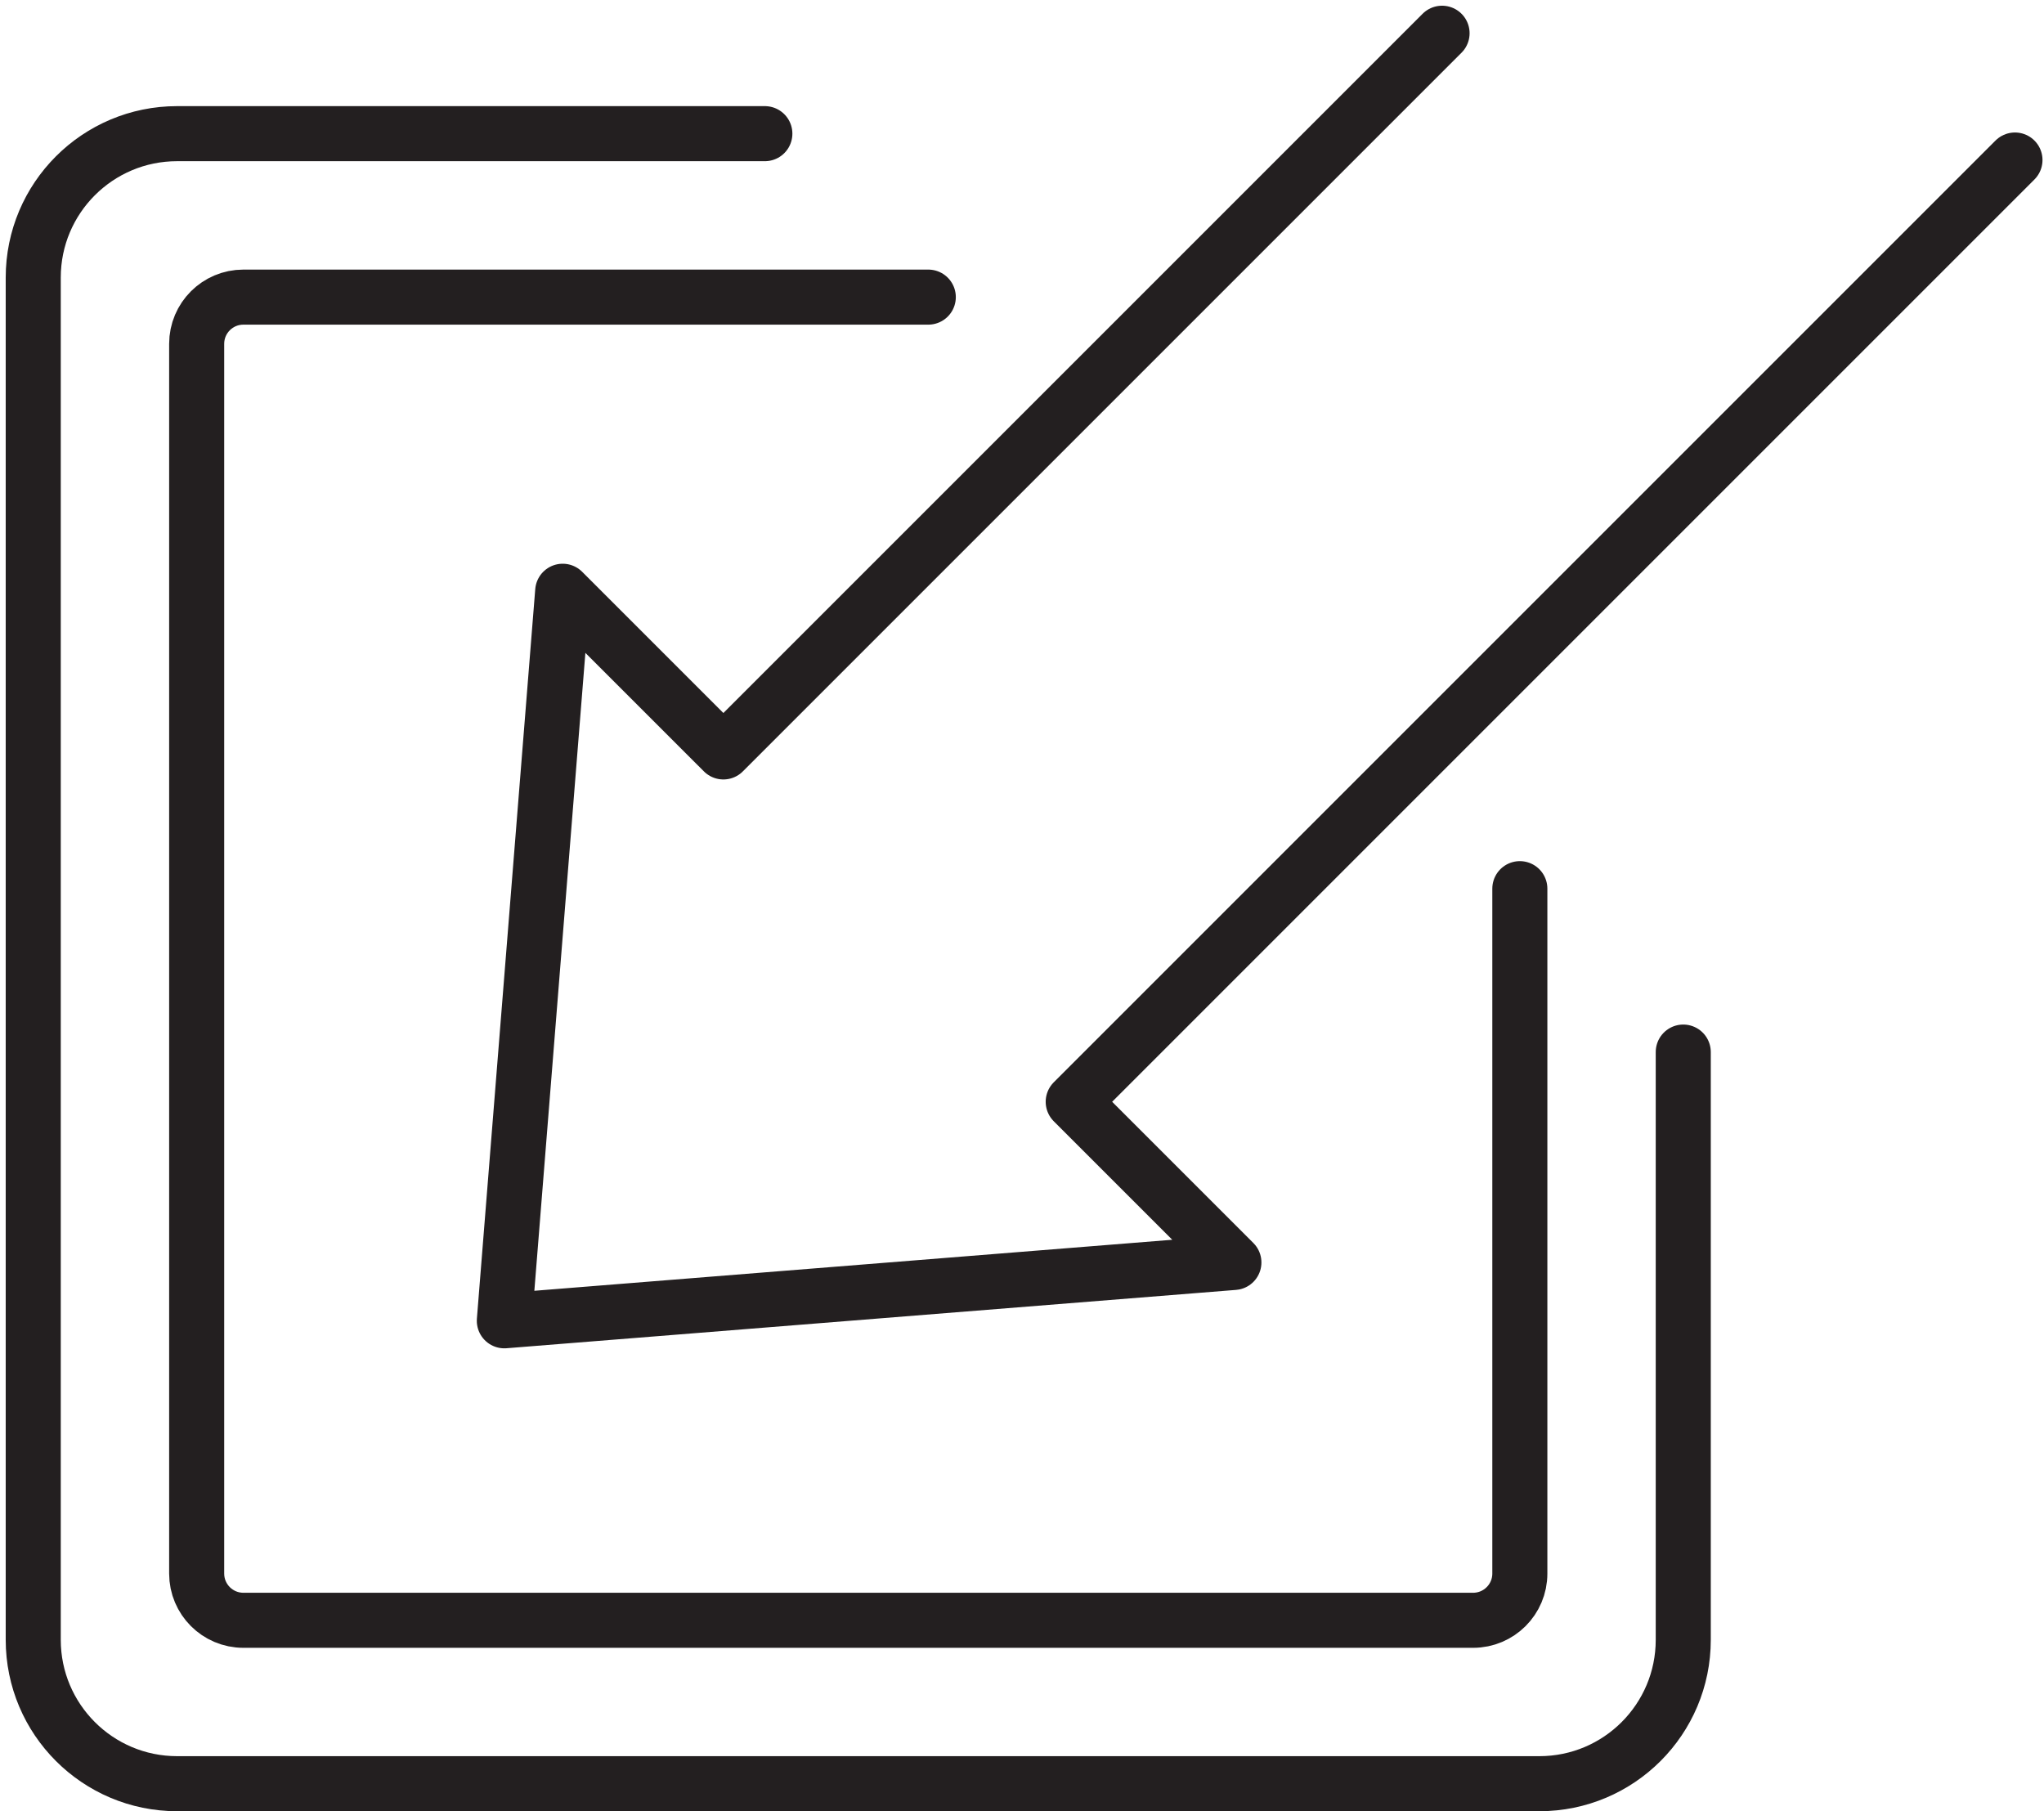
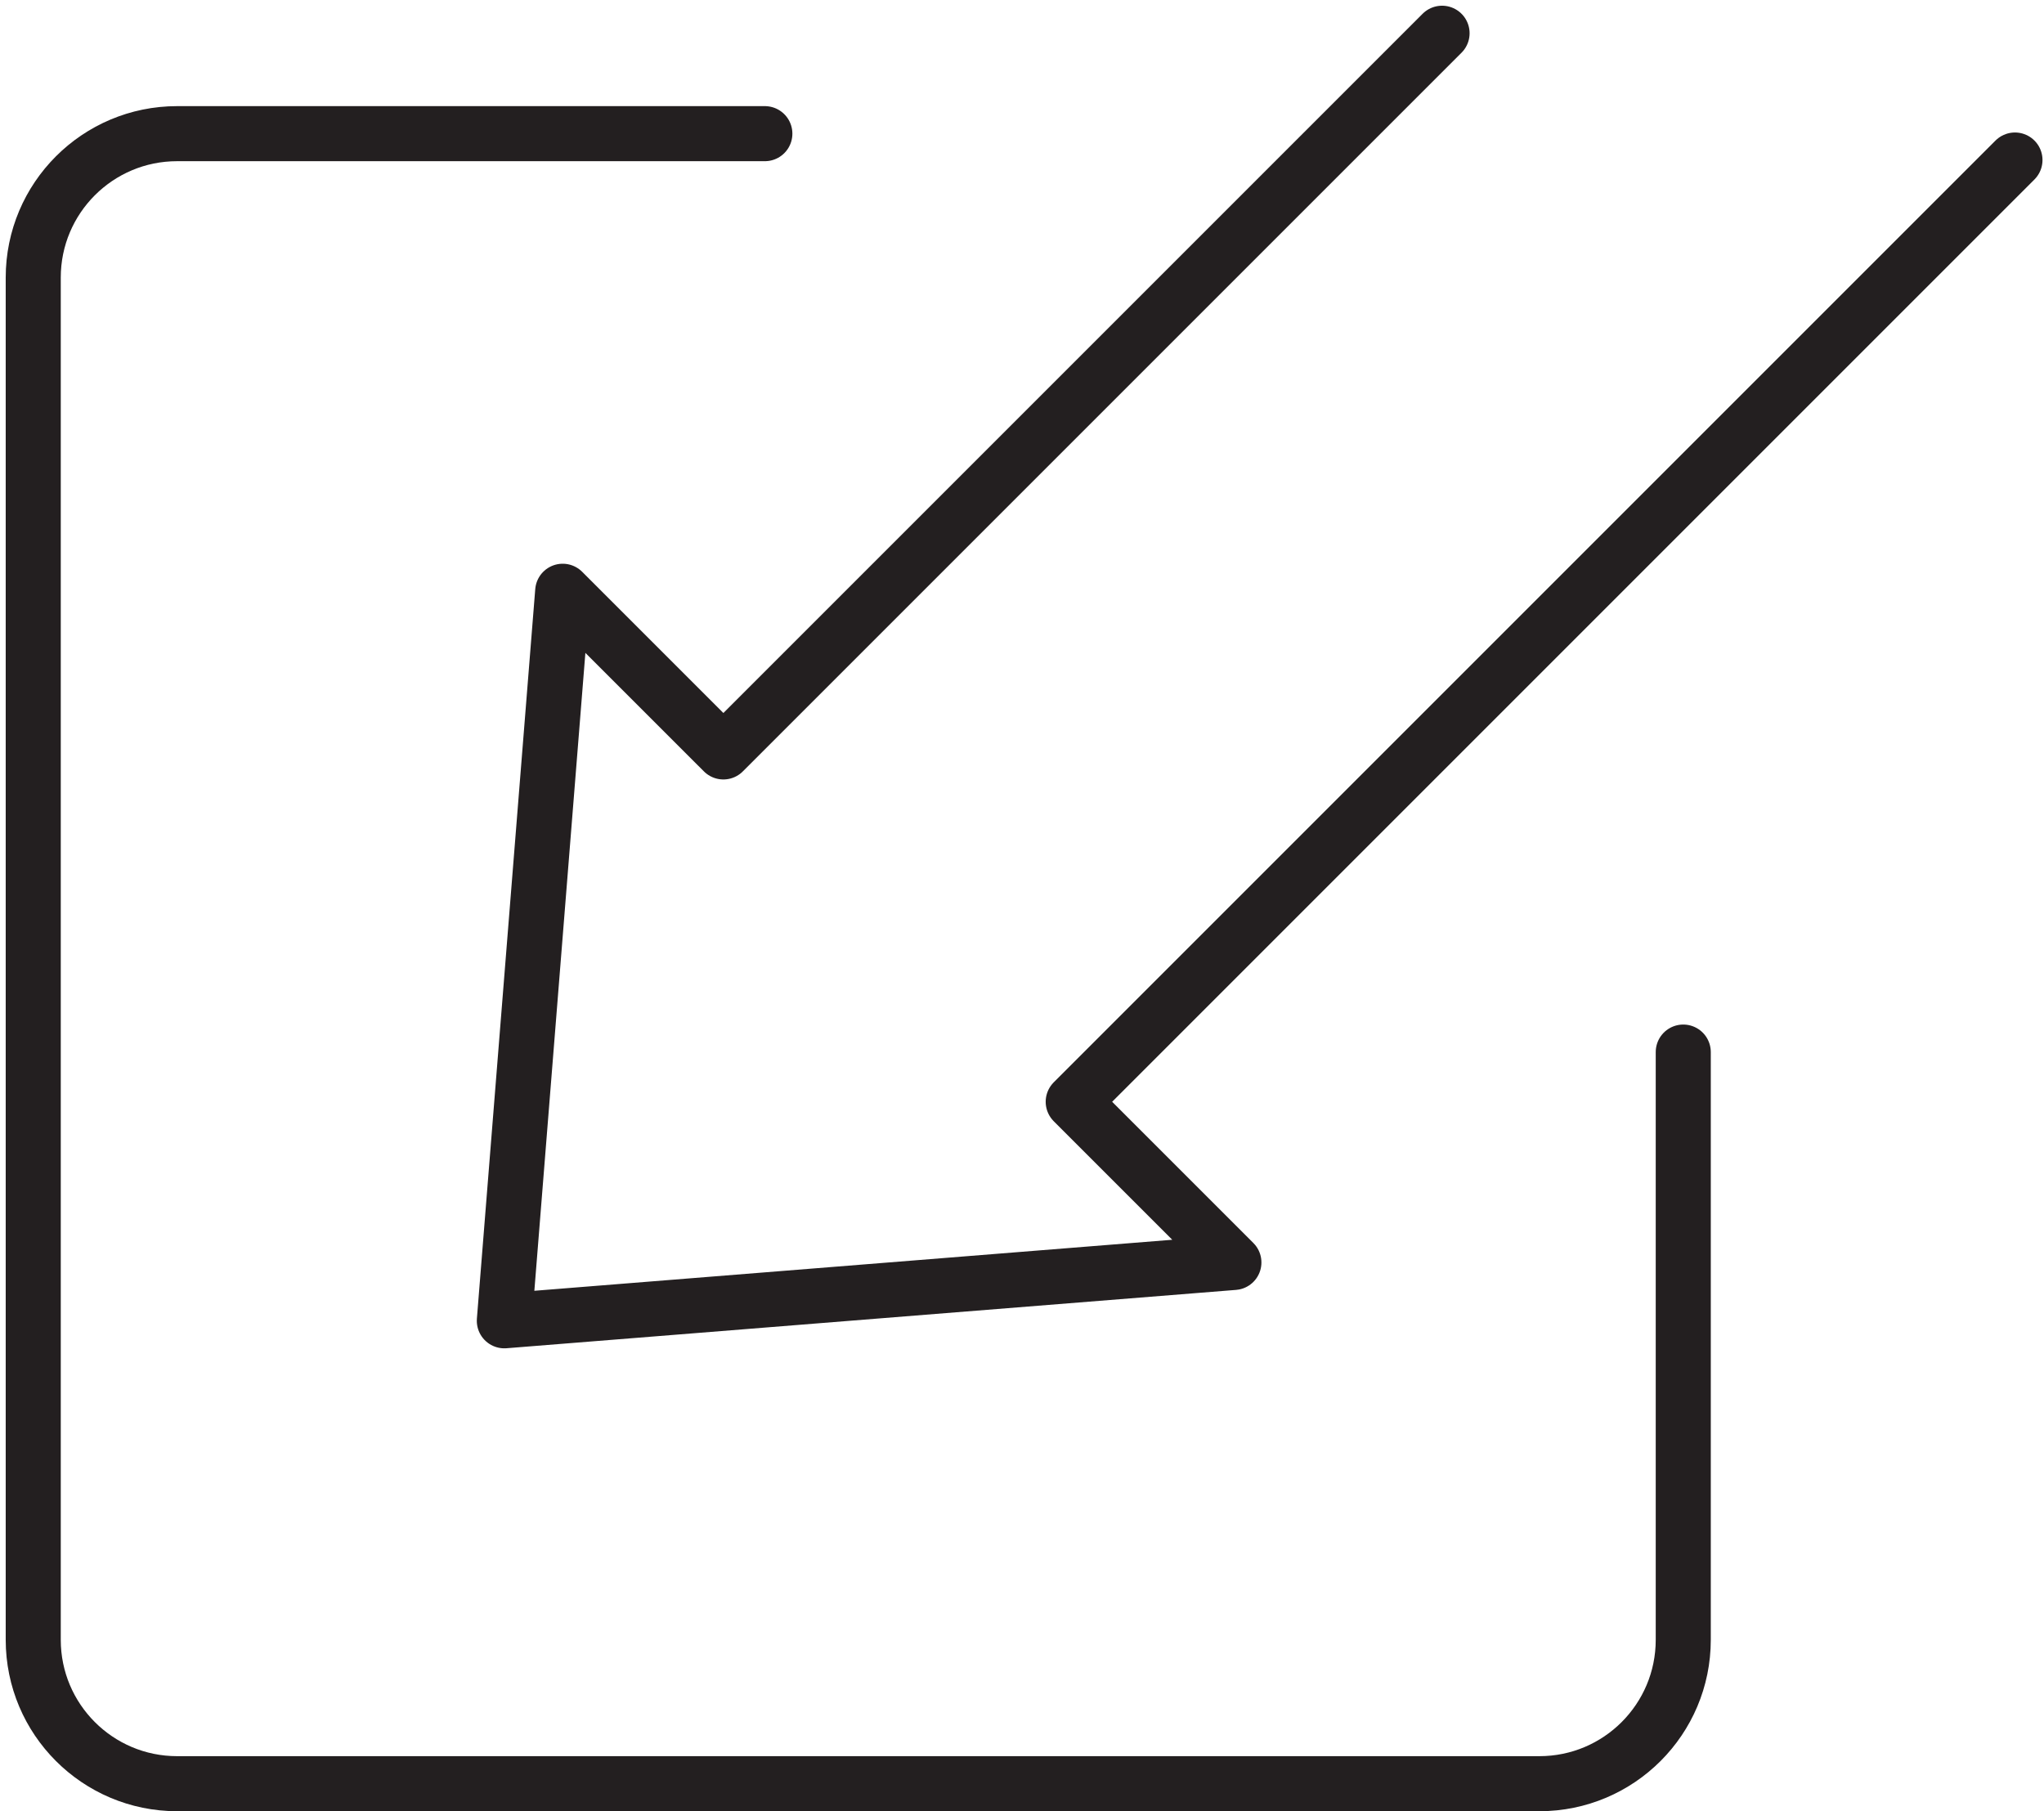
<svg xmlns="http://www.w3.org/2000/svg" width="123" height="109" viewBox="0 0 123 109" fill="none">
  <path d="M46.026 8.043H10.659C5.877 8.043 2 11.92 2 16.702V98.676C2 103.458 5.877 107.335 10.659 107.335H92.633C97.416 107.335 101.292 103.458 101.292 98.676V63.309" stroke="#231F20" stroke-width="3.313" stroke-miterlimit="10" stroke-linecap="round" stroke-linejoin="round" />
-   <path d="M55.861 17.879H14.646C13.094 17.879 11.835 19.137 11.835 20.69V94.691C11.835 96.243 13.093 97.502 14.646 97.502H88.647C90.199 97.502 91.458 96.244 91.458 94.691V53.476" stroke="#231F20" stroke-width="3.313" stroke-miterlimit="10" stroke-linecap="round" stroke-linejoin="round" />
  <path d="M121.253 9.629L64.582 66.3L74.251 75.969L30.349 79.48L33.861 35.579L43.53 45.248L86.778 2" stroke="#231F20" stroke-width="3.313" stroke-miterlimit="10" stroke-linecap="round" stroke-linejoin="round" />
</svg>